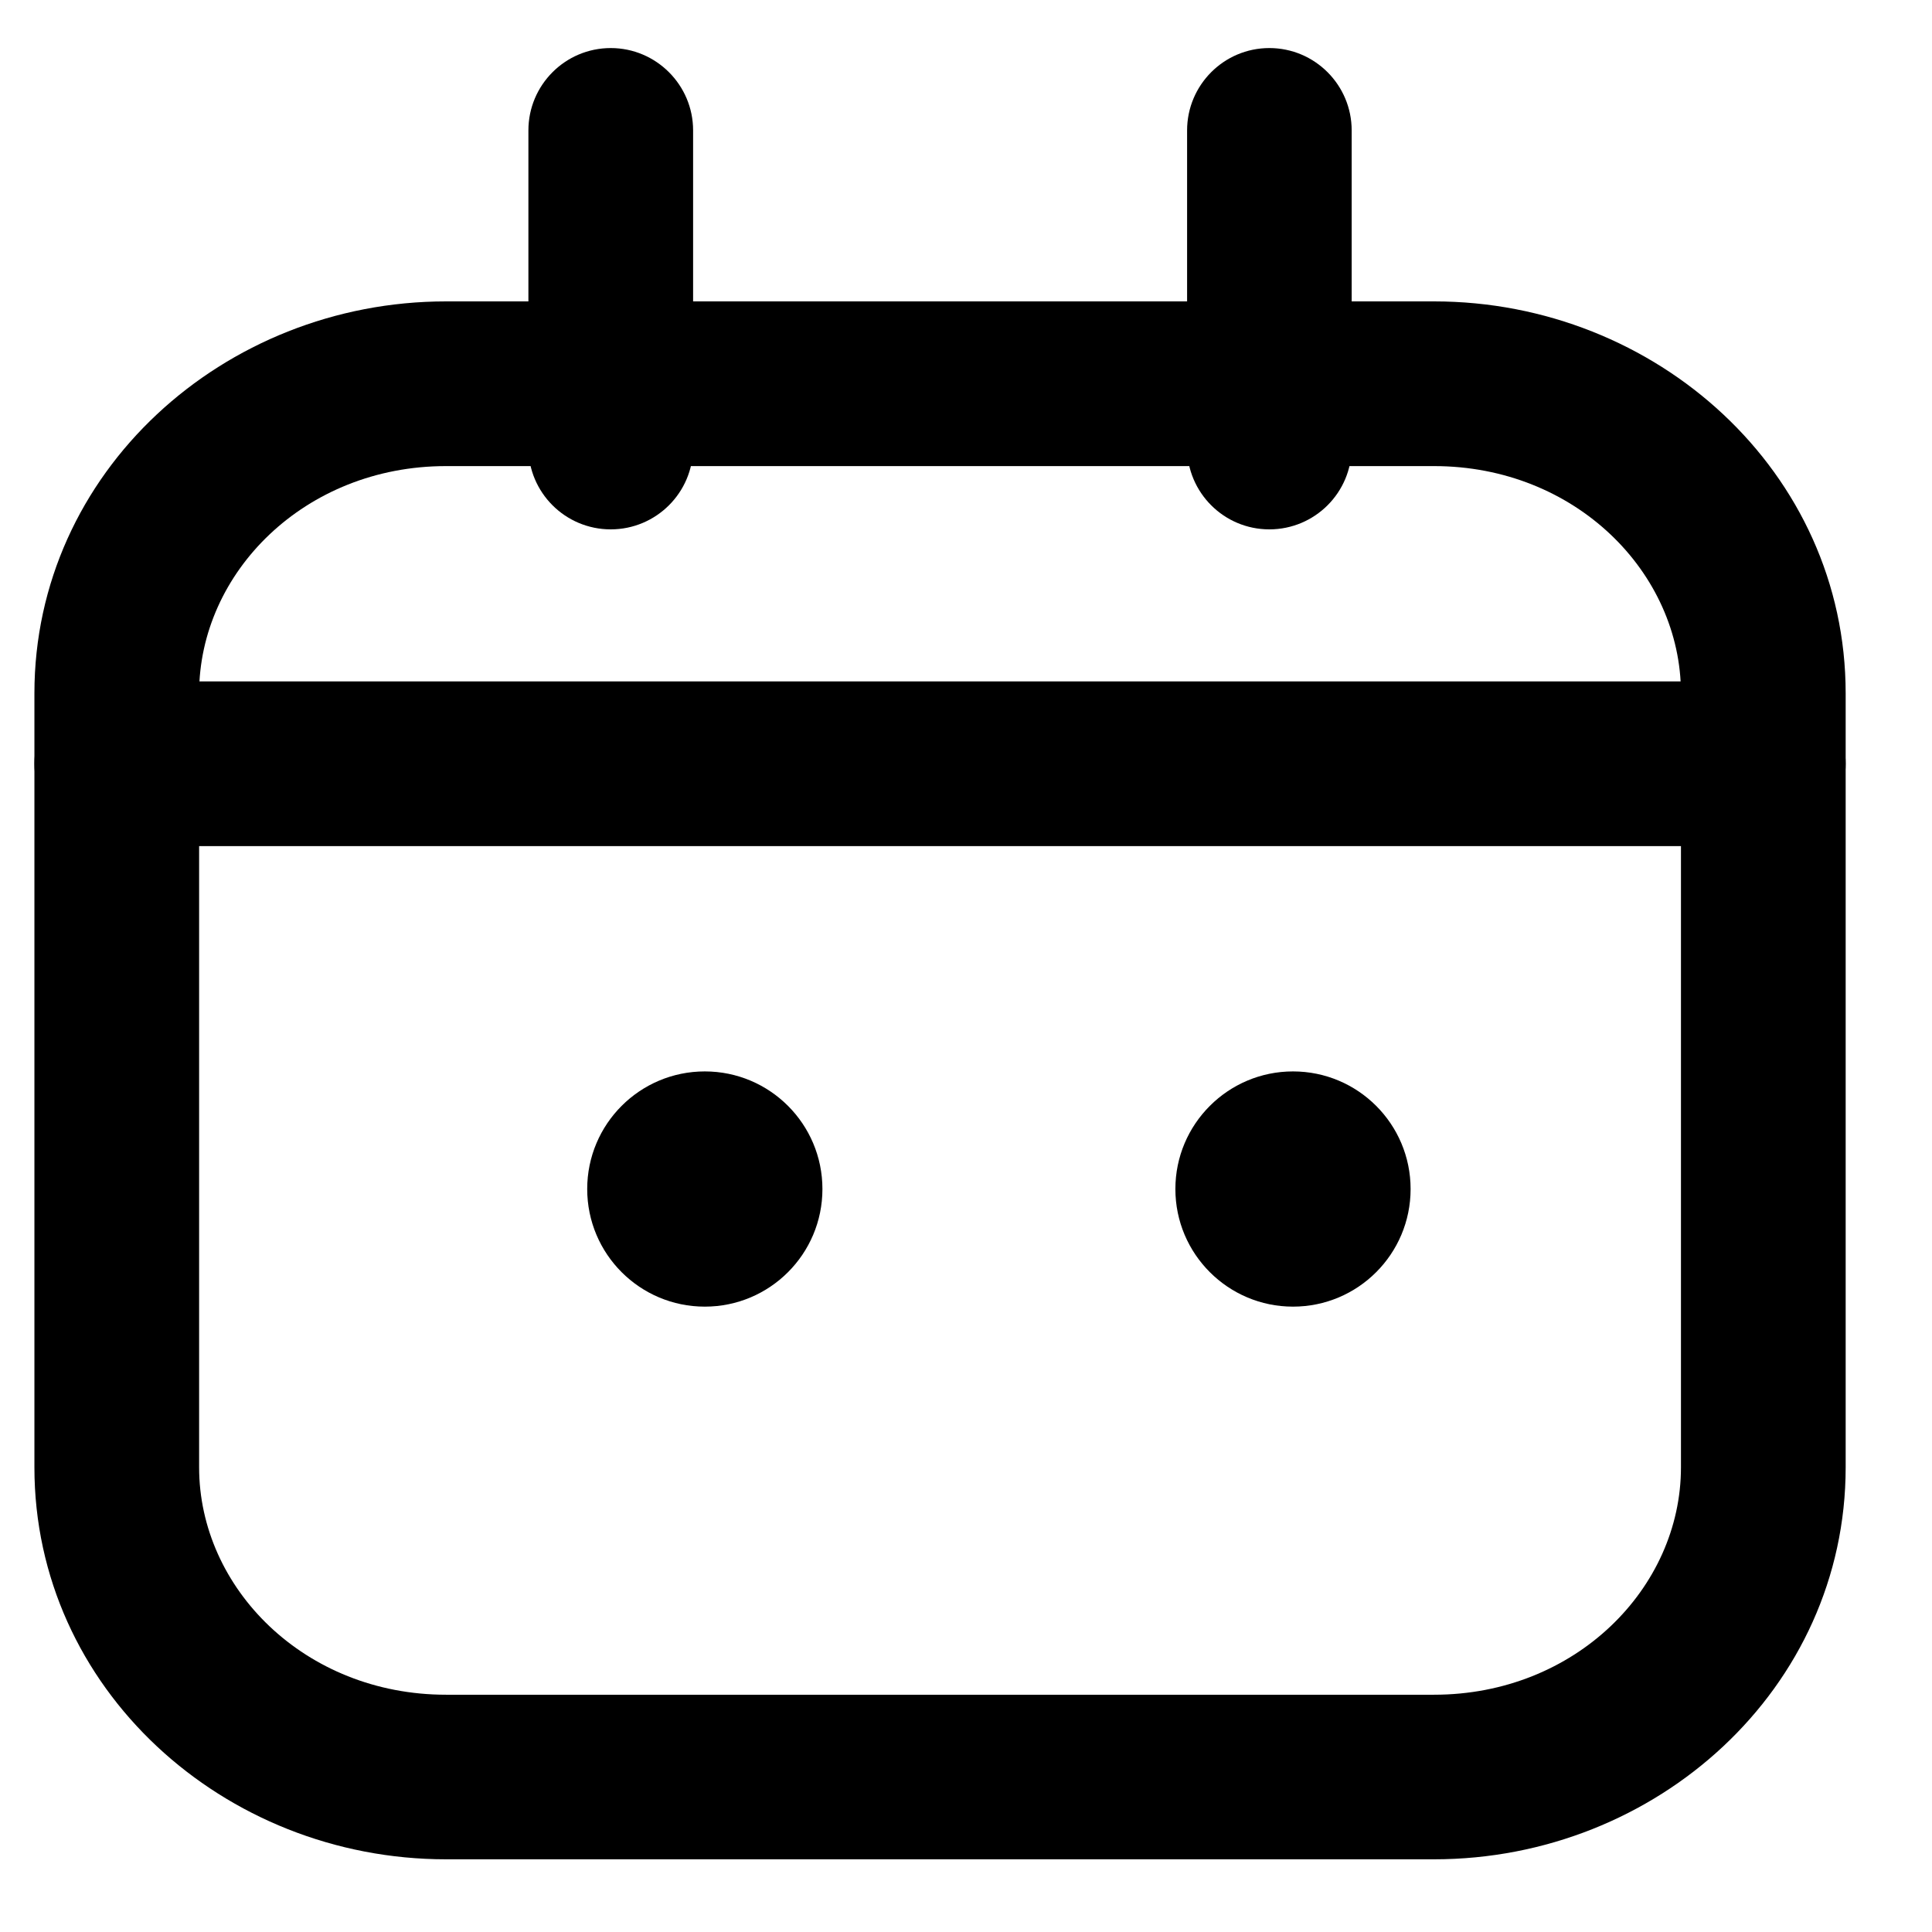
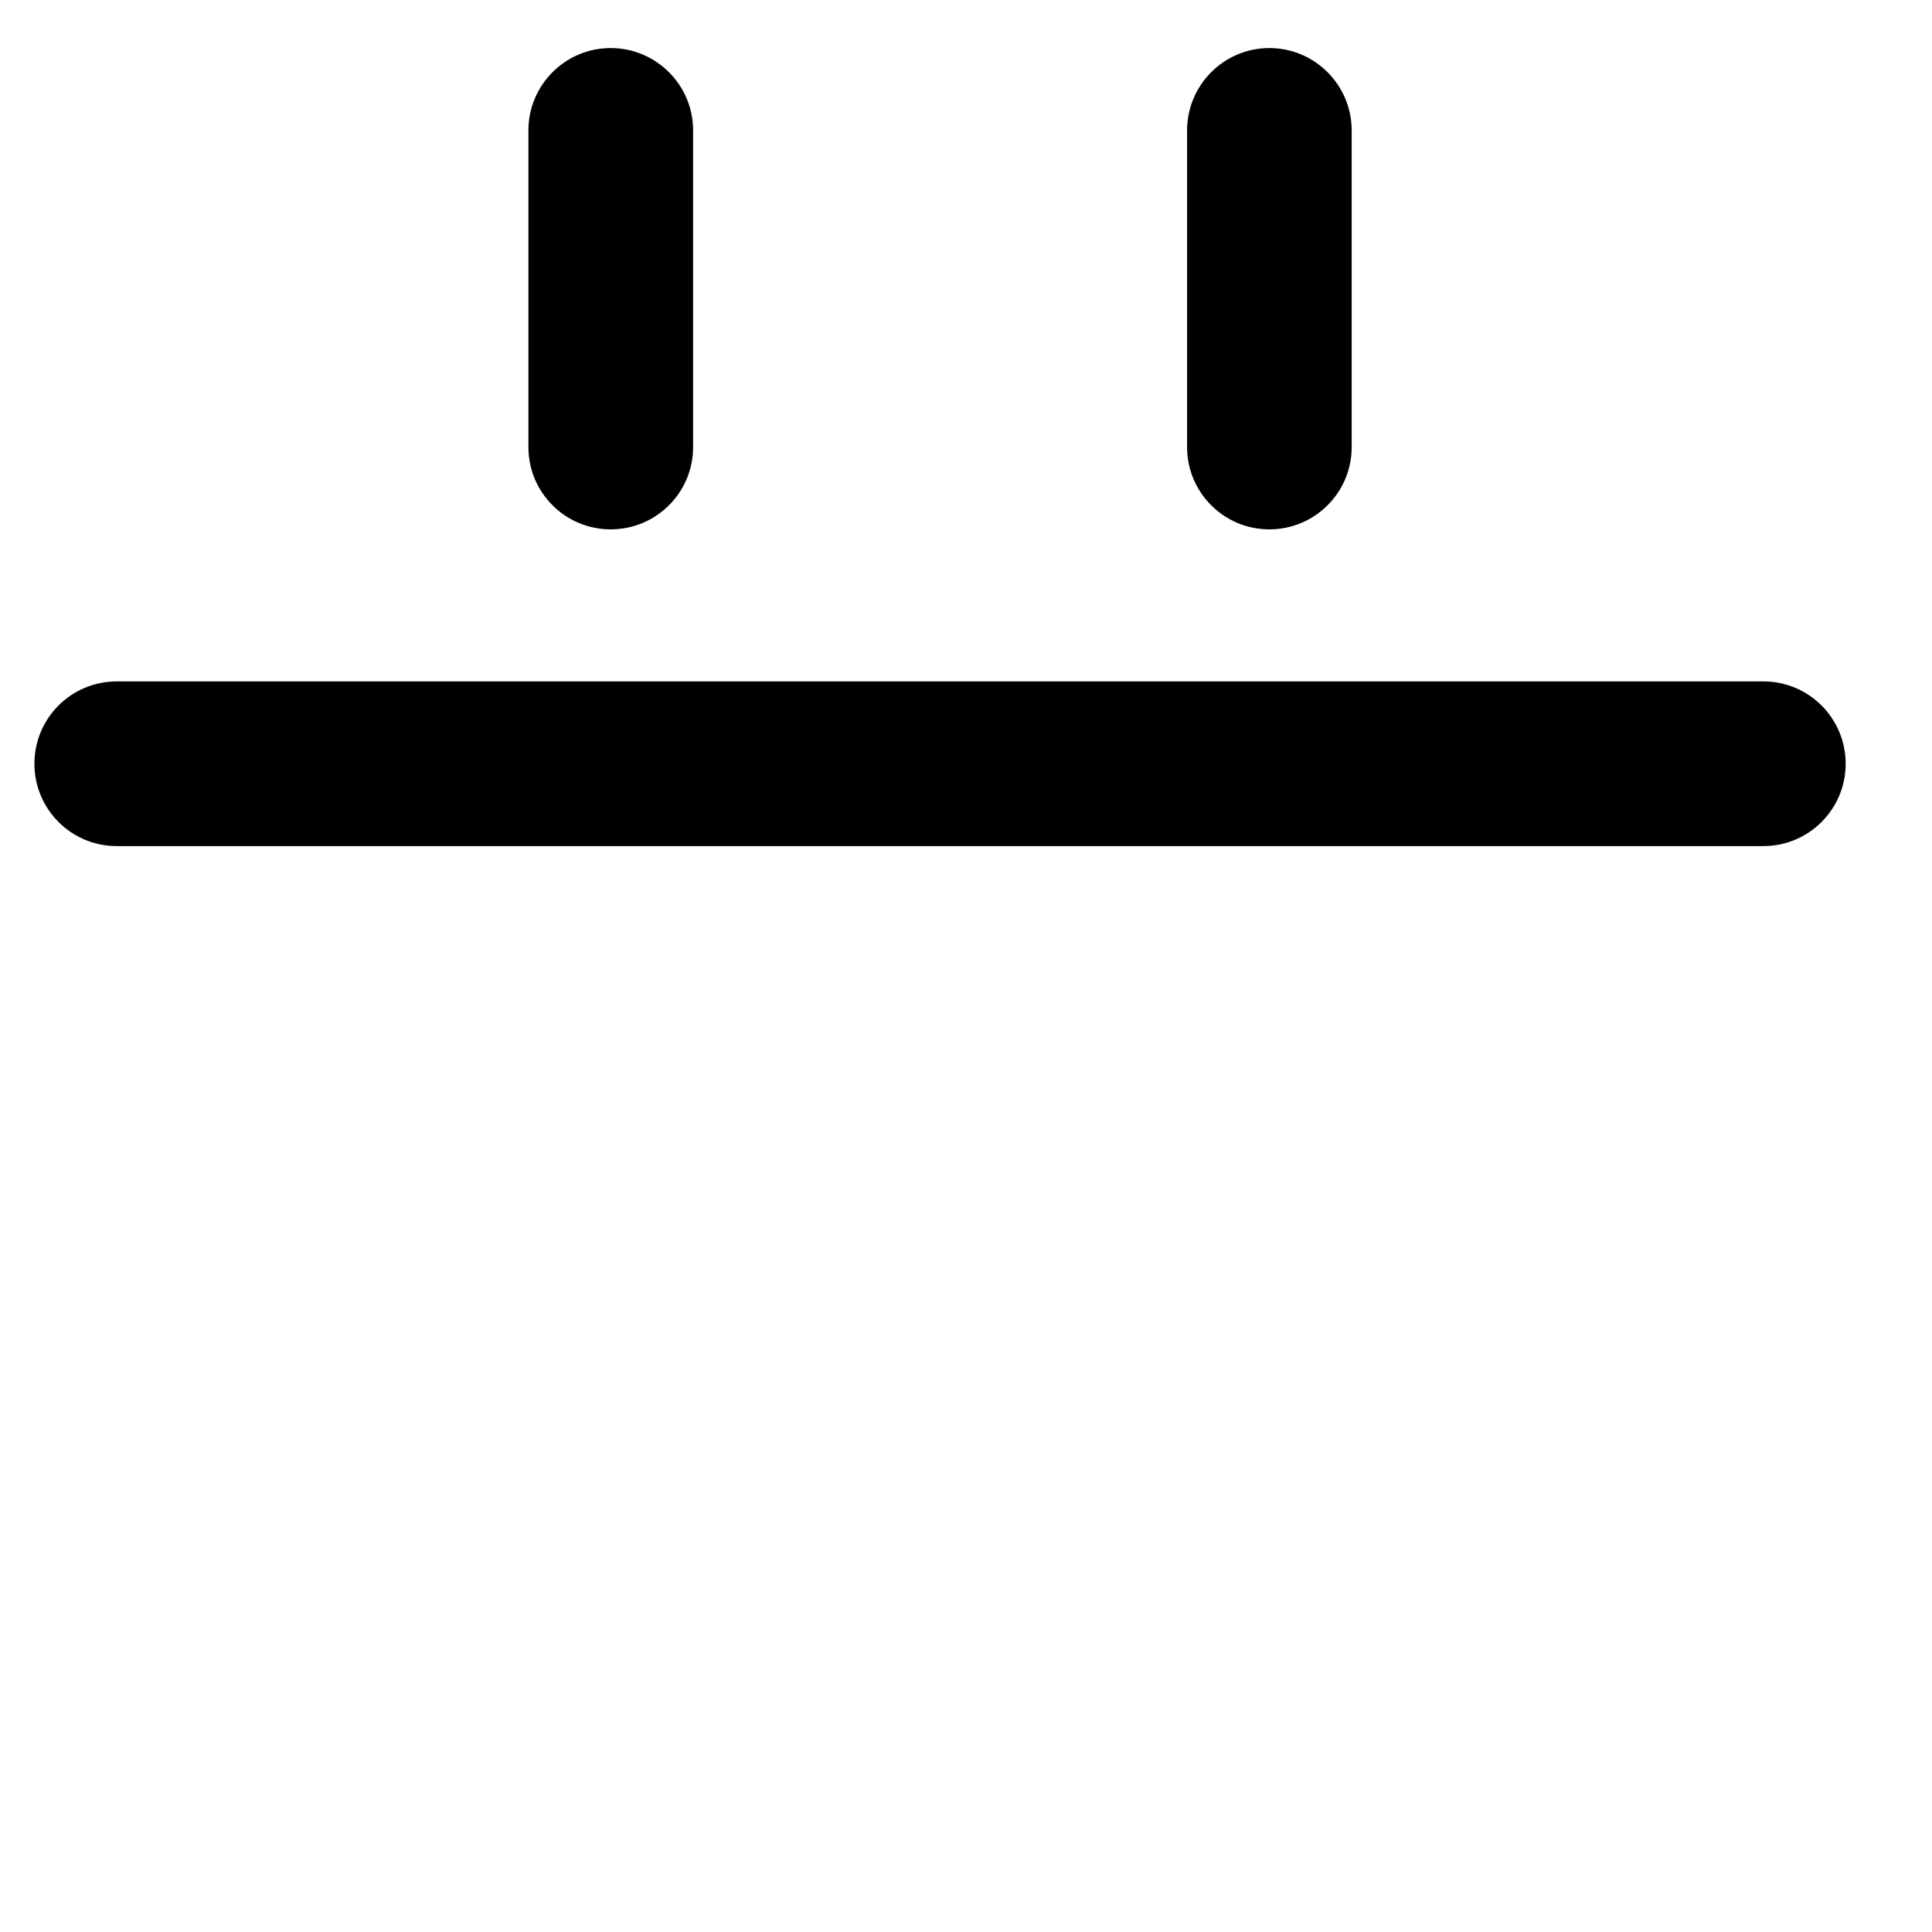
<svg xmlns="http://www.w3.org/2000/svg" width="16" height="16" viewBox="0 0 16 16" fill="none">
-   <path d="M6.811 9.847C6.811 10.385 6.375 10.821 5.837 10.821C5.299 10.821 4.863 10.385 4.863 9.847C4.863 9.309 5.299 8.873 5.837 8.873C6.375 8.873 6.811 9.309 6.811 9.847Z" fill="black" />
-   <path d="M11.682 9.847C11.682 10.385 11.246 10.821 10.708 10.821C10.171 10.821 9.734 10.385 9.734 9.847C9.734 9.309 10.171 8.873 10.708 8.873C11.246 8.873 11.682 9.309 11.682 9.847Z" fill="black" />
-   <path fill-rule="evenodd" clip-rule="evenodd" d="M3.694 3.86C2.524 3.86 1.649 4.741 1.649 5.742V12.152C1.649 13.153 2.524 14.035 3.694 14.035H11.876C13.046 14.035 13.921 13.153 13.921 12.152V5.742C13.921 4.741 13.046 3.86 11.876 3.86H3.694ZM0.285 5.742C0.285 3.91 1.852 2.496 3.694 2.496H11.876C13.719 2.496 15.285 3.91 15.285 5.742V12.152C15.285 13.984 13.719 15.398 11.876 15.398H3.694C1.852 15.398 0.285 13.984 0.285 12.152V5.742Z" fill="black" />
  <path fill-rule="evenodd" clip-rule="evenodd" d="M5.058 0.398C5.434 0.398 5.74 0.704 5.74 1.08V3.703C5.74 4.079 5.434 4.384 5.058 4.384C4.681 4.384 4.376 4.079 4.376 3.703V1.08C4.376 0.704 4.681 0.398 5.058 0.398ZM10.512 0.398C10.889 0.398 11.194 0.704 11.194 1.08V3.703C11.194 4.079 10.889 4.384 10.512 4.384C10.136 4.384 9.831 4.079 9.831 3.703V1.08C9.831 0.704 10.136 0.398 10.512 0.398ZM0.285 6.325C0.285 5.948 0.59 5.643 0.967 5.643H14.603C14.98 5.643 15.285 5.948 15.285 6.325C15.285 6.702 14.98 7.007 14.603 7.007H0.967C0.59 7.007 0.285 6.702 0.285 6.325Z" fill="black" />
</svg>